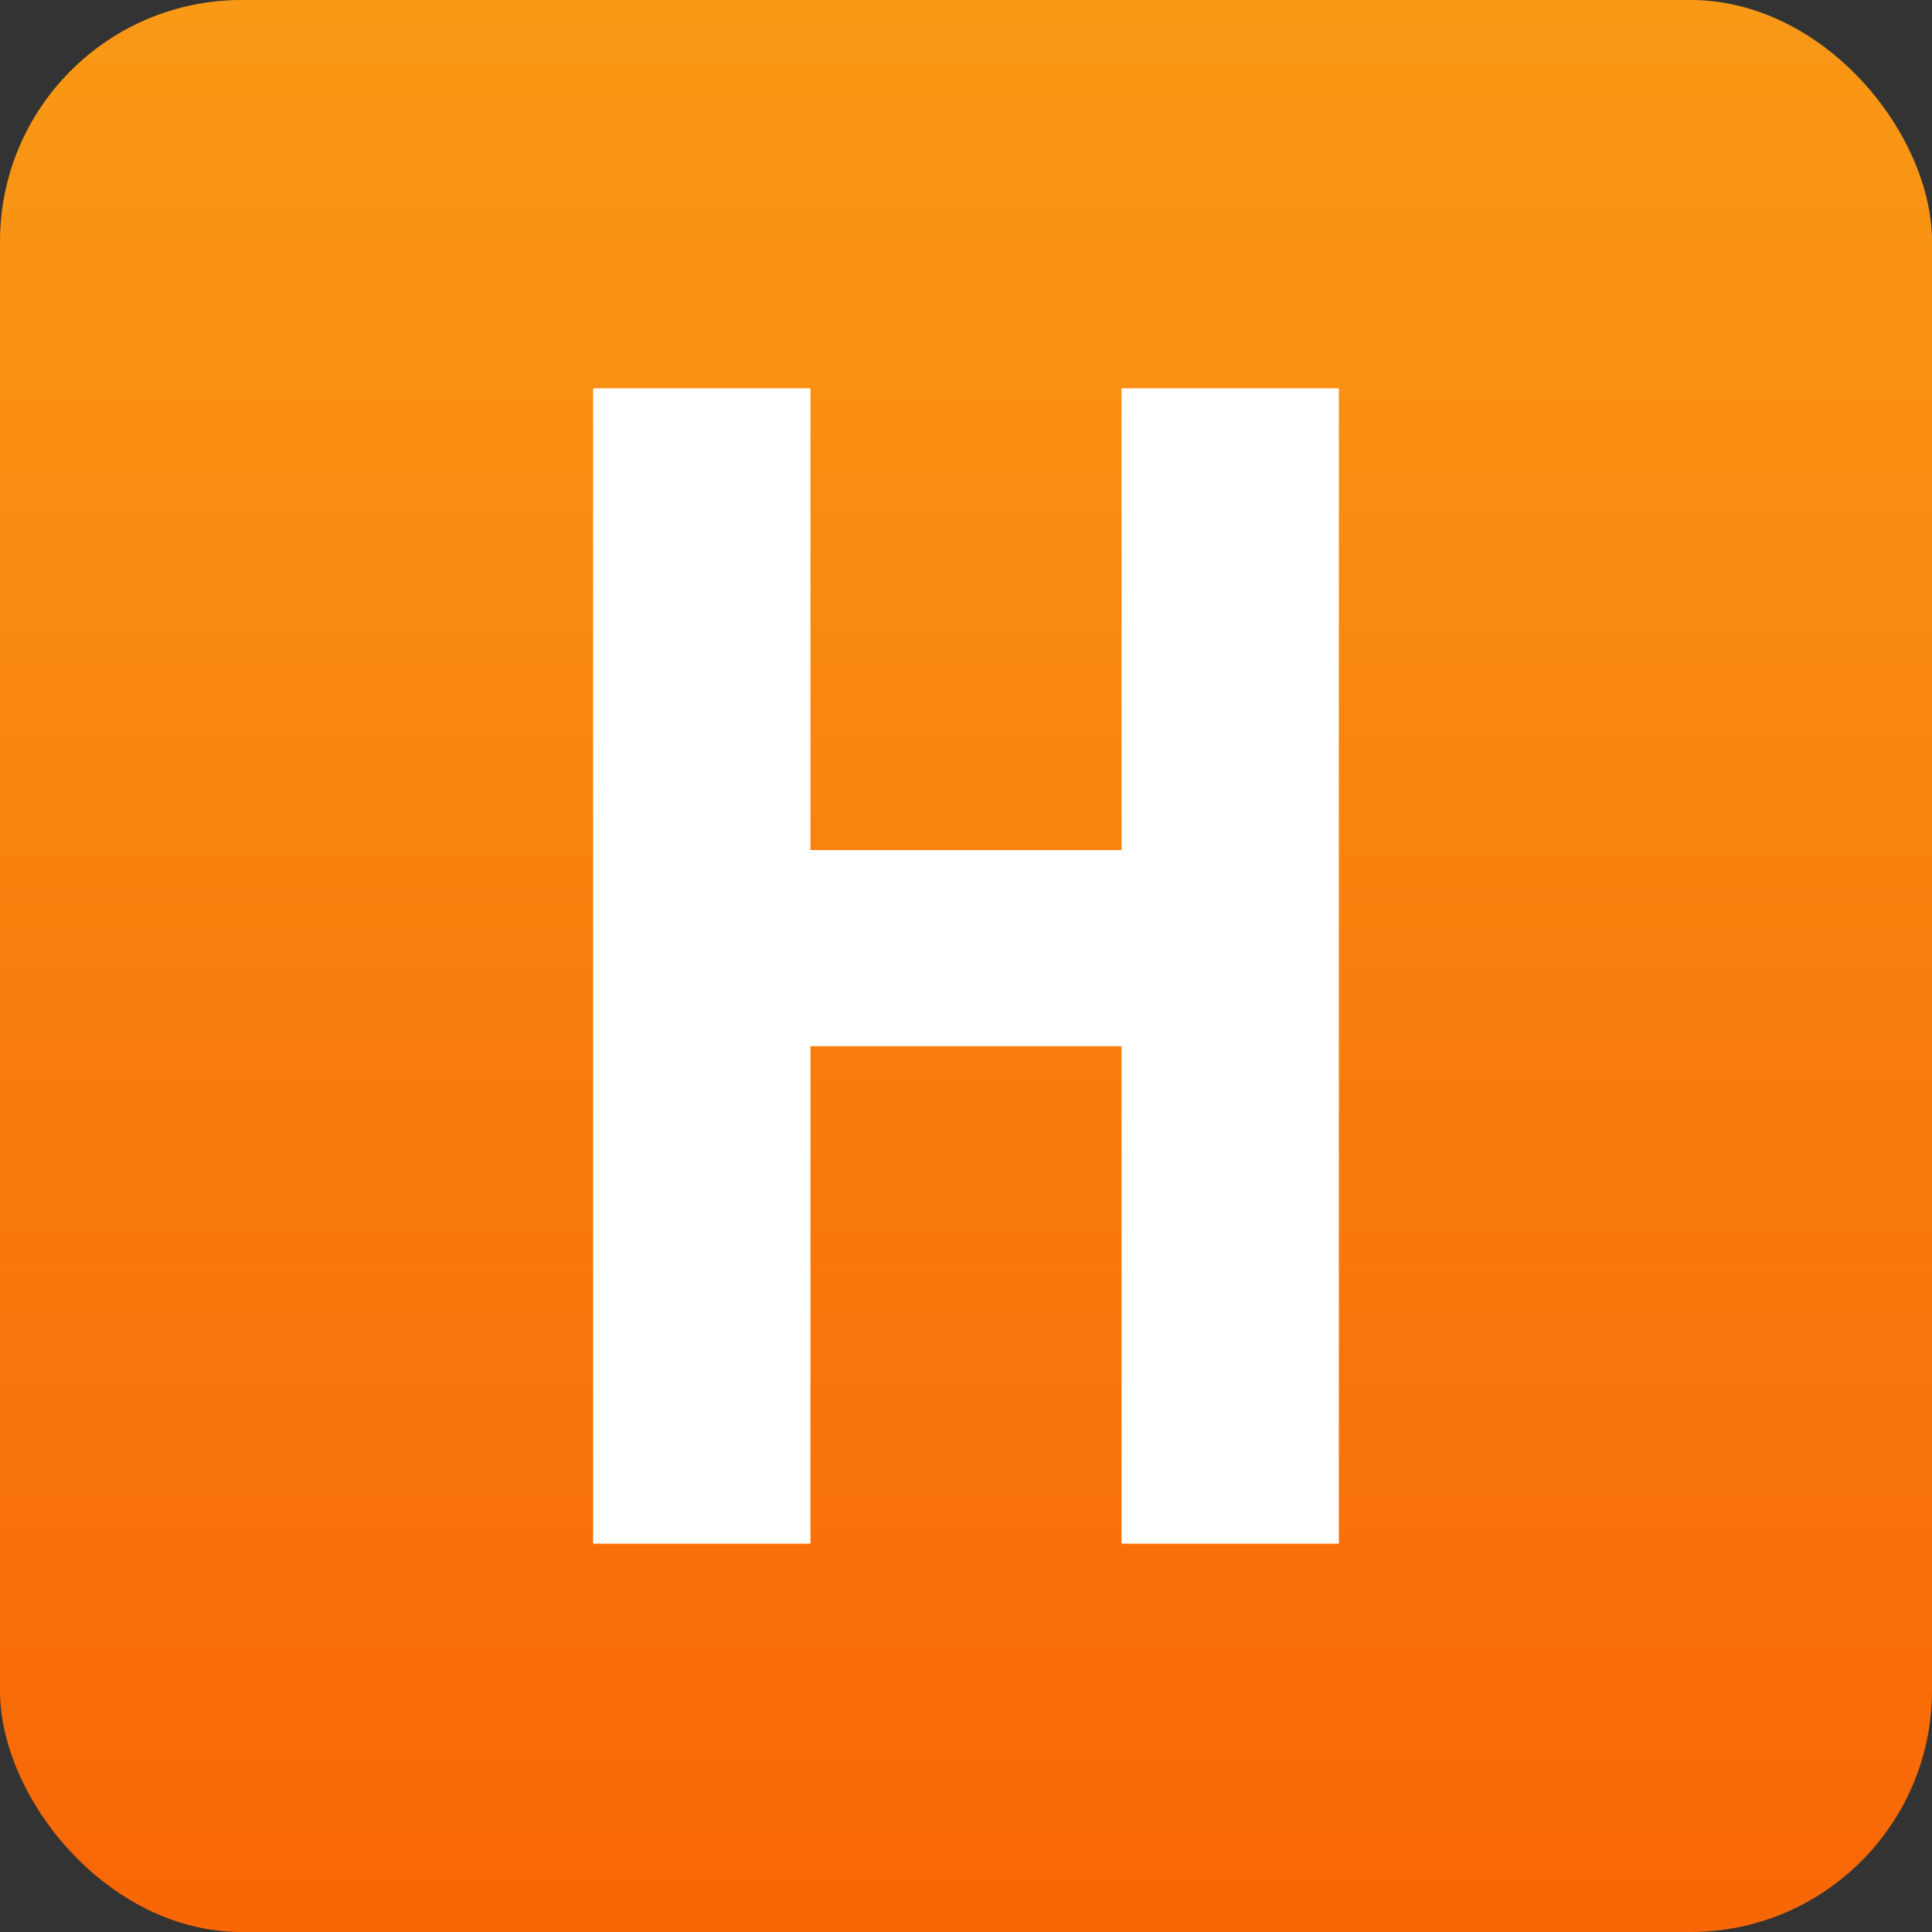
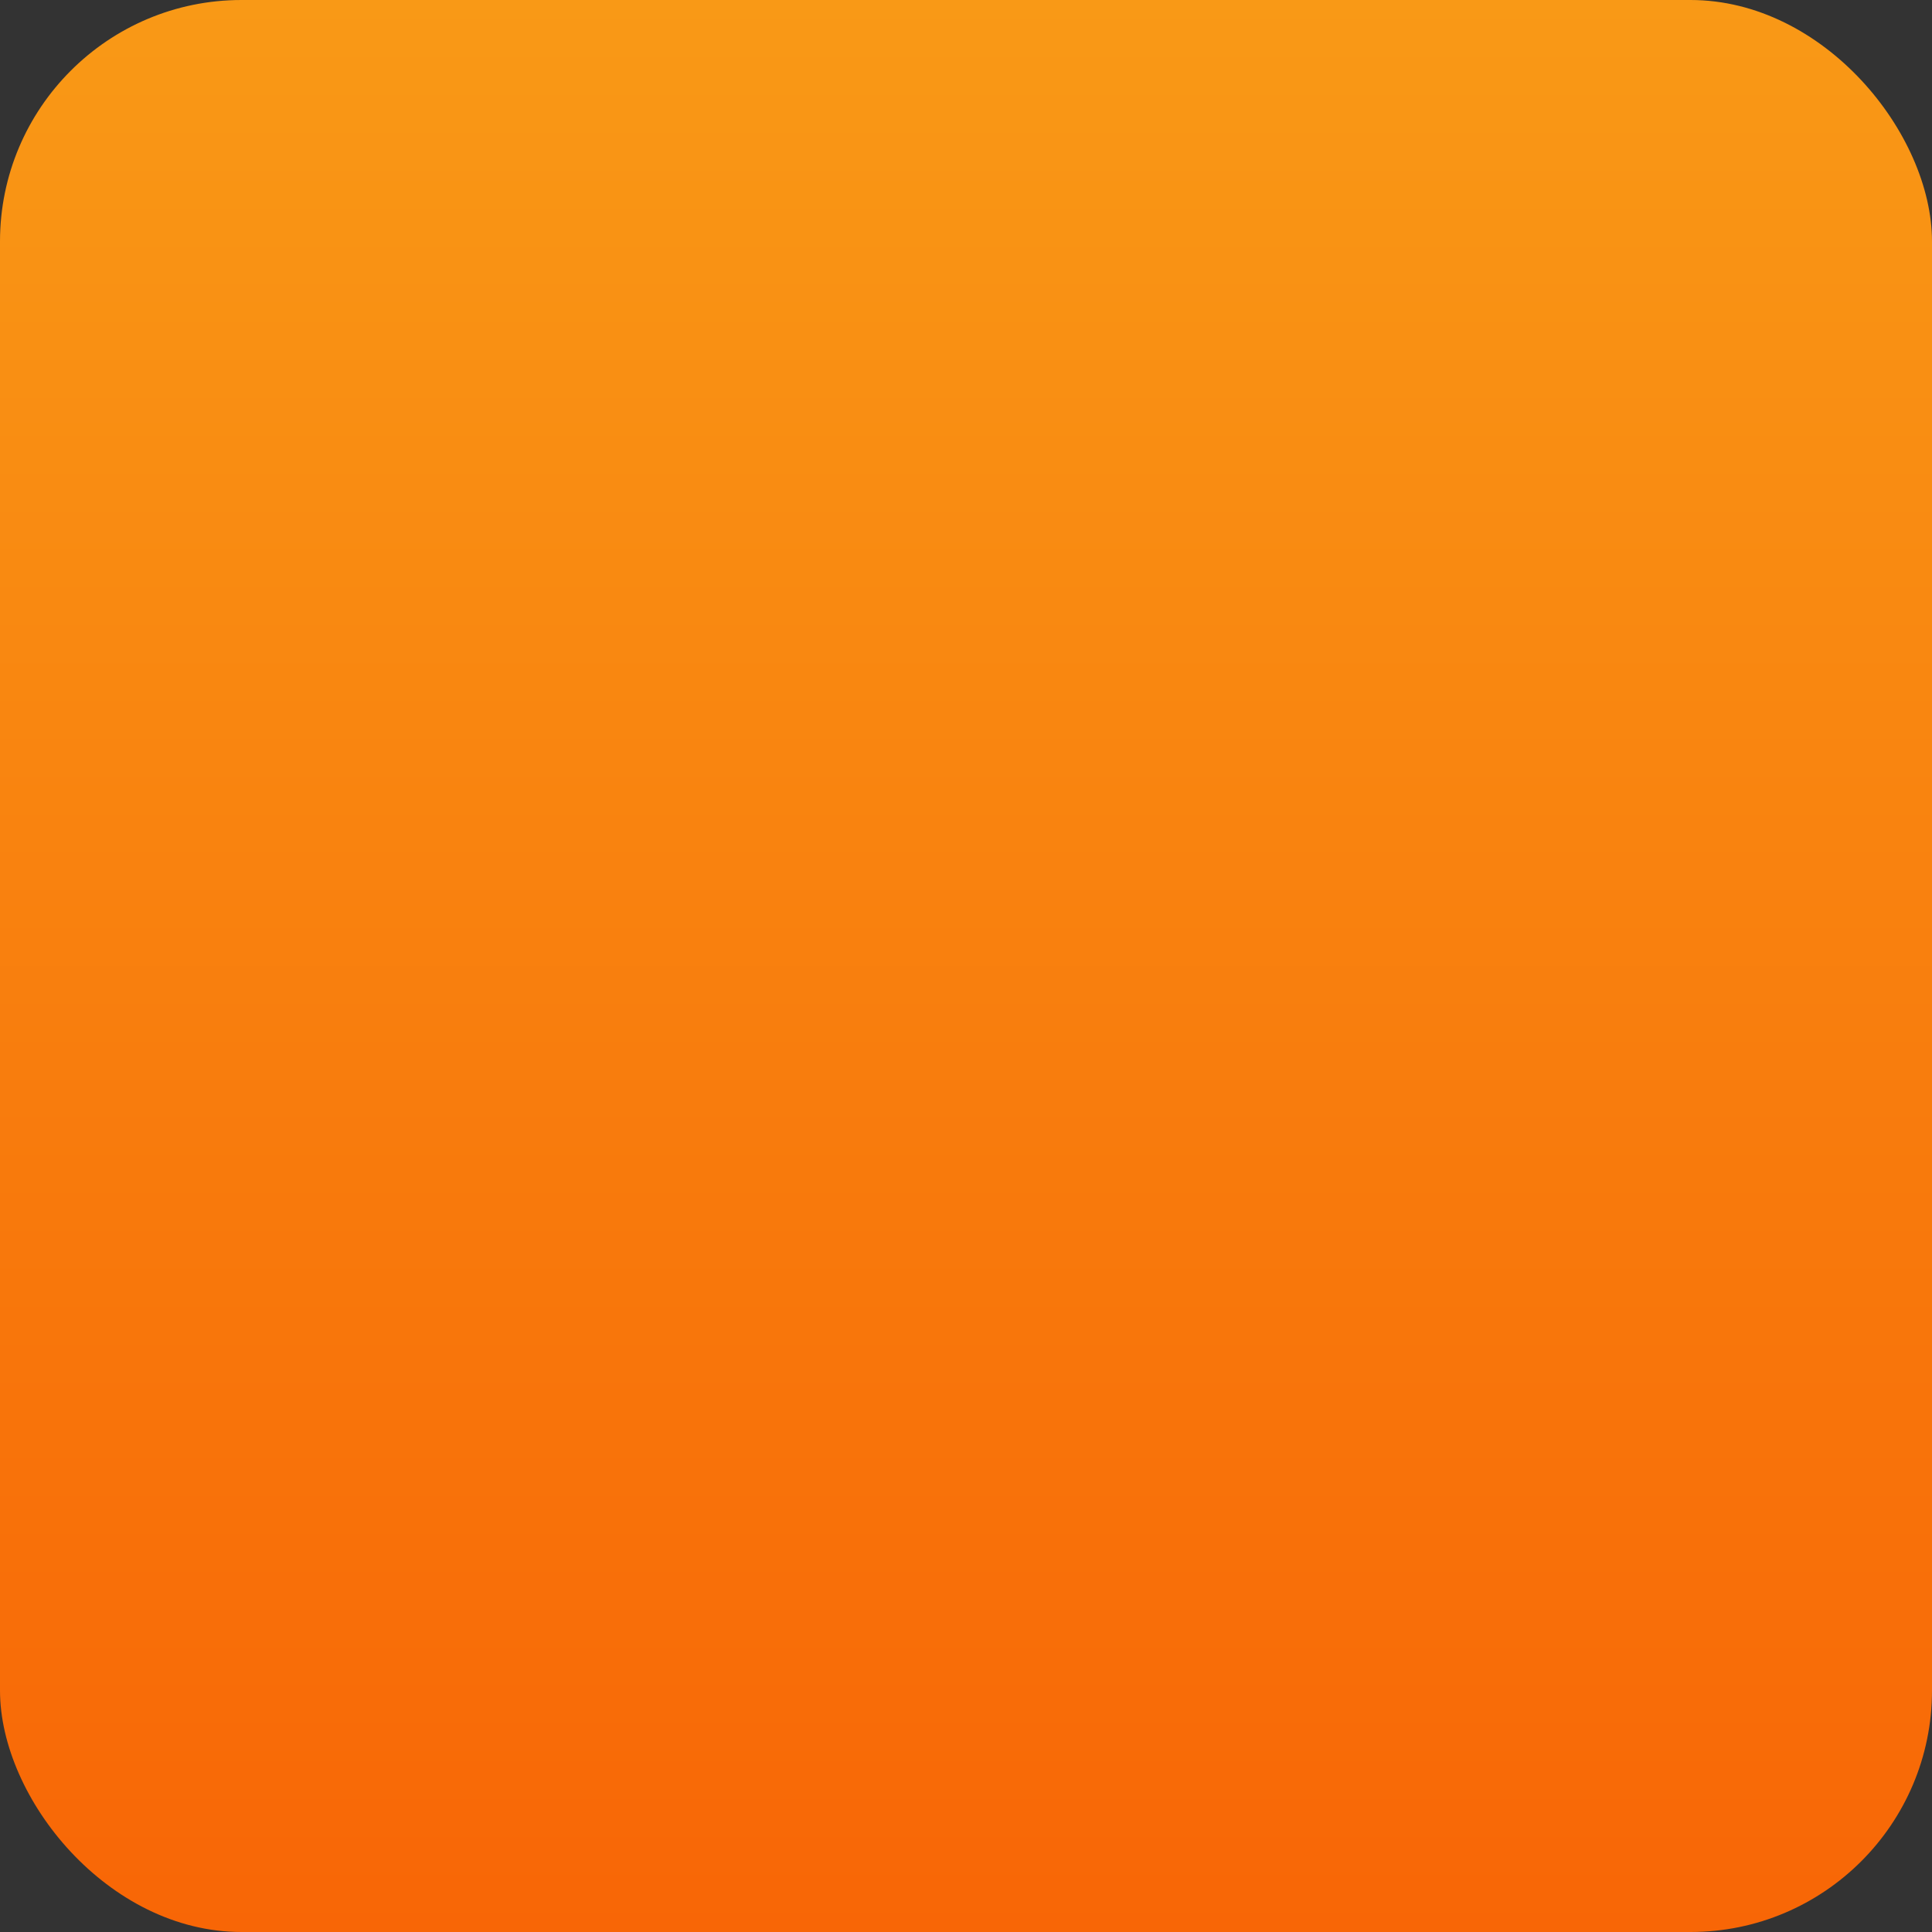
<svg xmlns="http://www.w3.org/2000/svg" id="bdf71ecc-15de-4b05-952f-5c7a412a365c" data-name="Layer 1" width="200" height="200" viewBox="0 0 200 200">
  <rect x="0" y="0" width="200" height="200" fill="#333333" stroke="none" />
  <defs>
    <linearGradient id="2d5e20ec-7df1-491f-9e96-e7e5f905809b" x1="100" x2="100" y2="200" gradientUnits="userSpaceOnUse">
      <stop offset="0" stop-color="#f99916" />
      <stop offset="1" stop-color="#f86606" />
    </linearGradient>
  </defs>
  <title>harvest</title>
  <rect width="200" height="200" rx="25" ry="25" fill="url(#2d5e20ec-7df1-491f-9e96-e7e5f905809b)" />
-   <polygon points="61.4 159.8 61.4 40.2 83.9 40.2 83.9 88 116.1 88 116.1 40.2 138.6 40.2 138.6 159.8 116.1 159.8 116.1 108.3 83.9 108.3 83.9 159.8 61.4 159.8" fill="#fff" />
</svg>